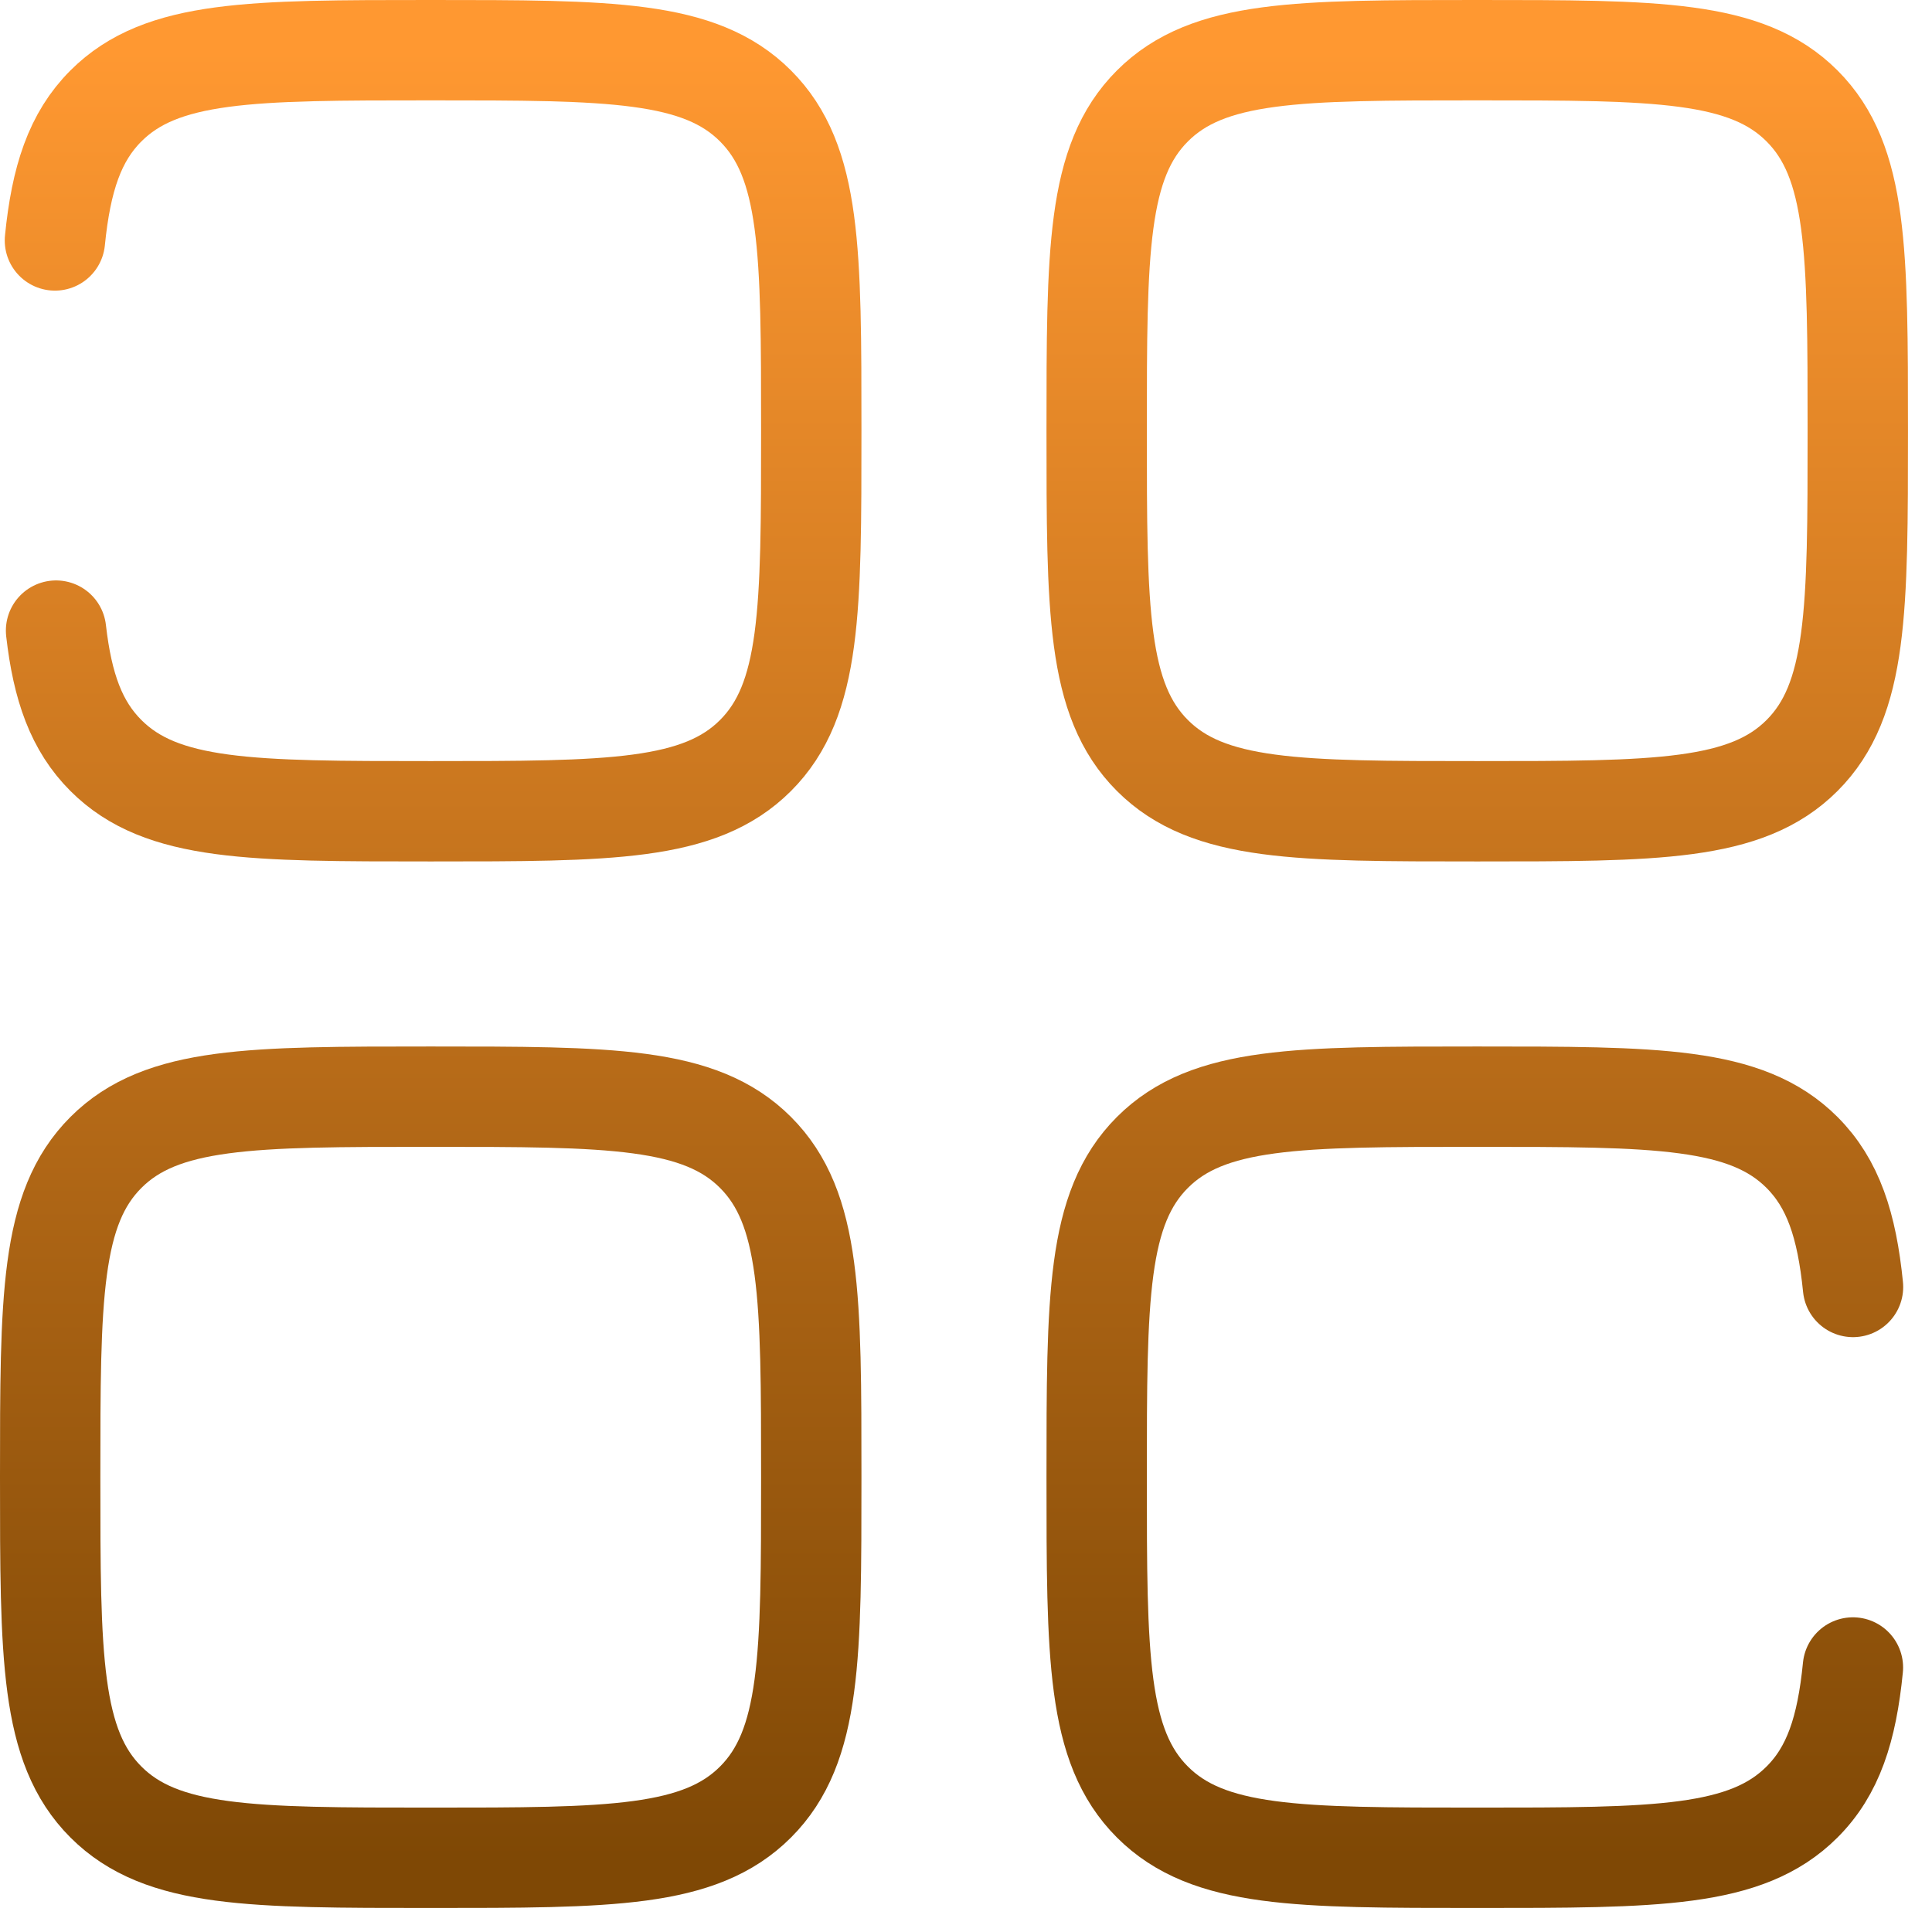
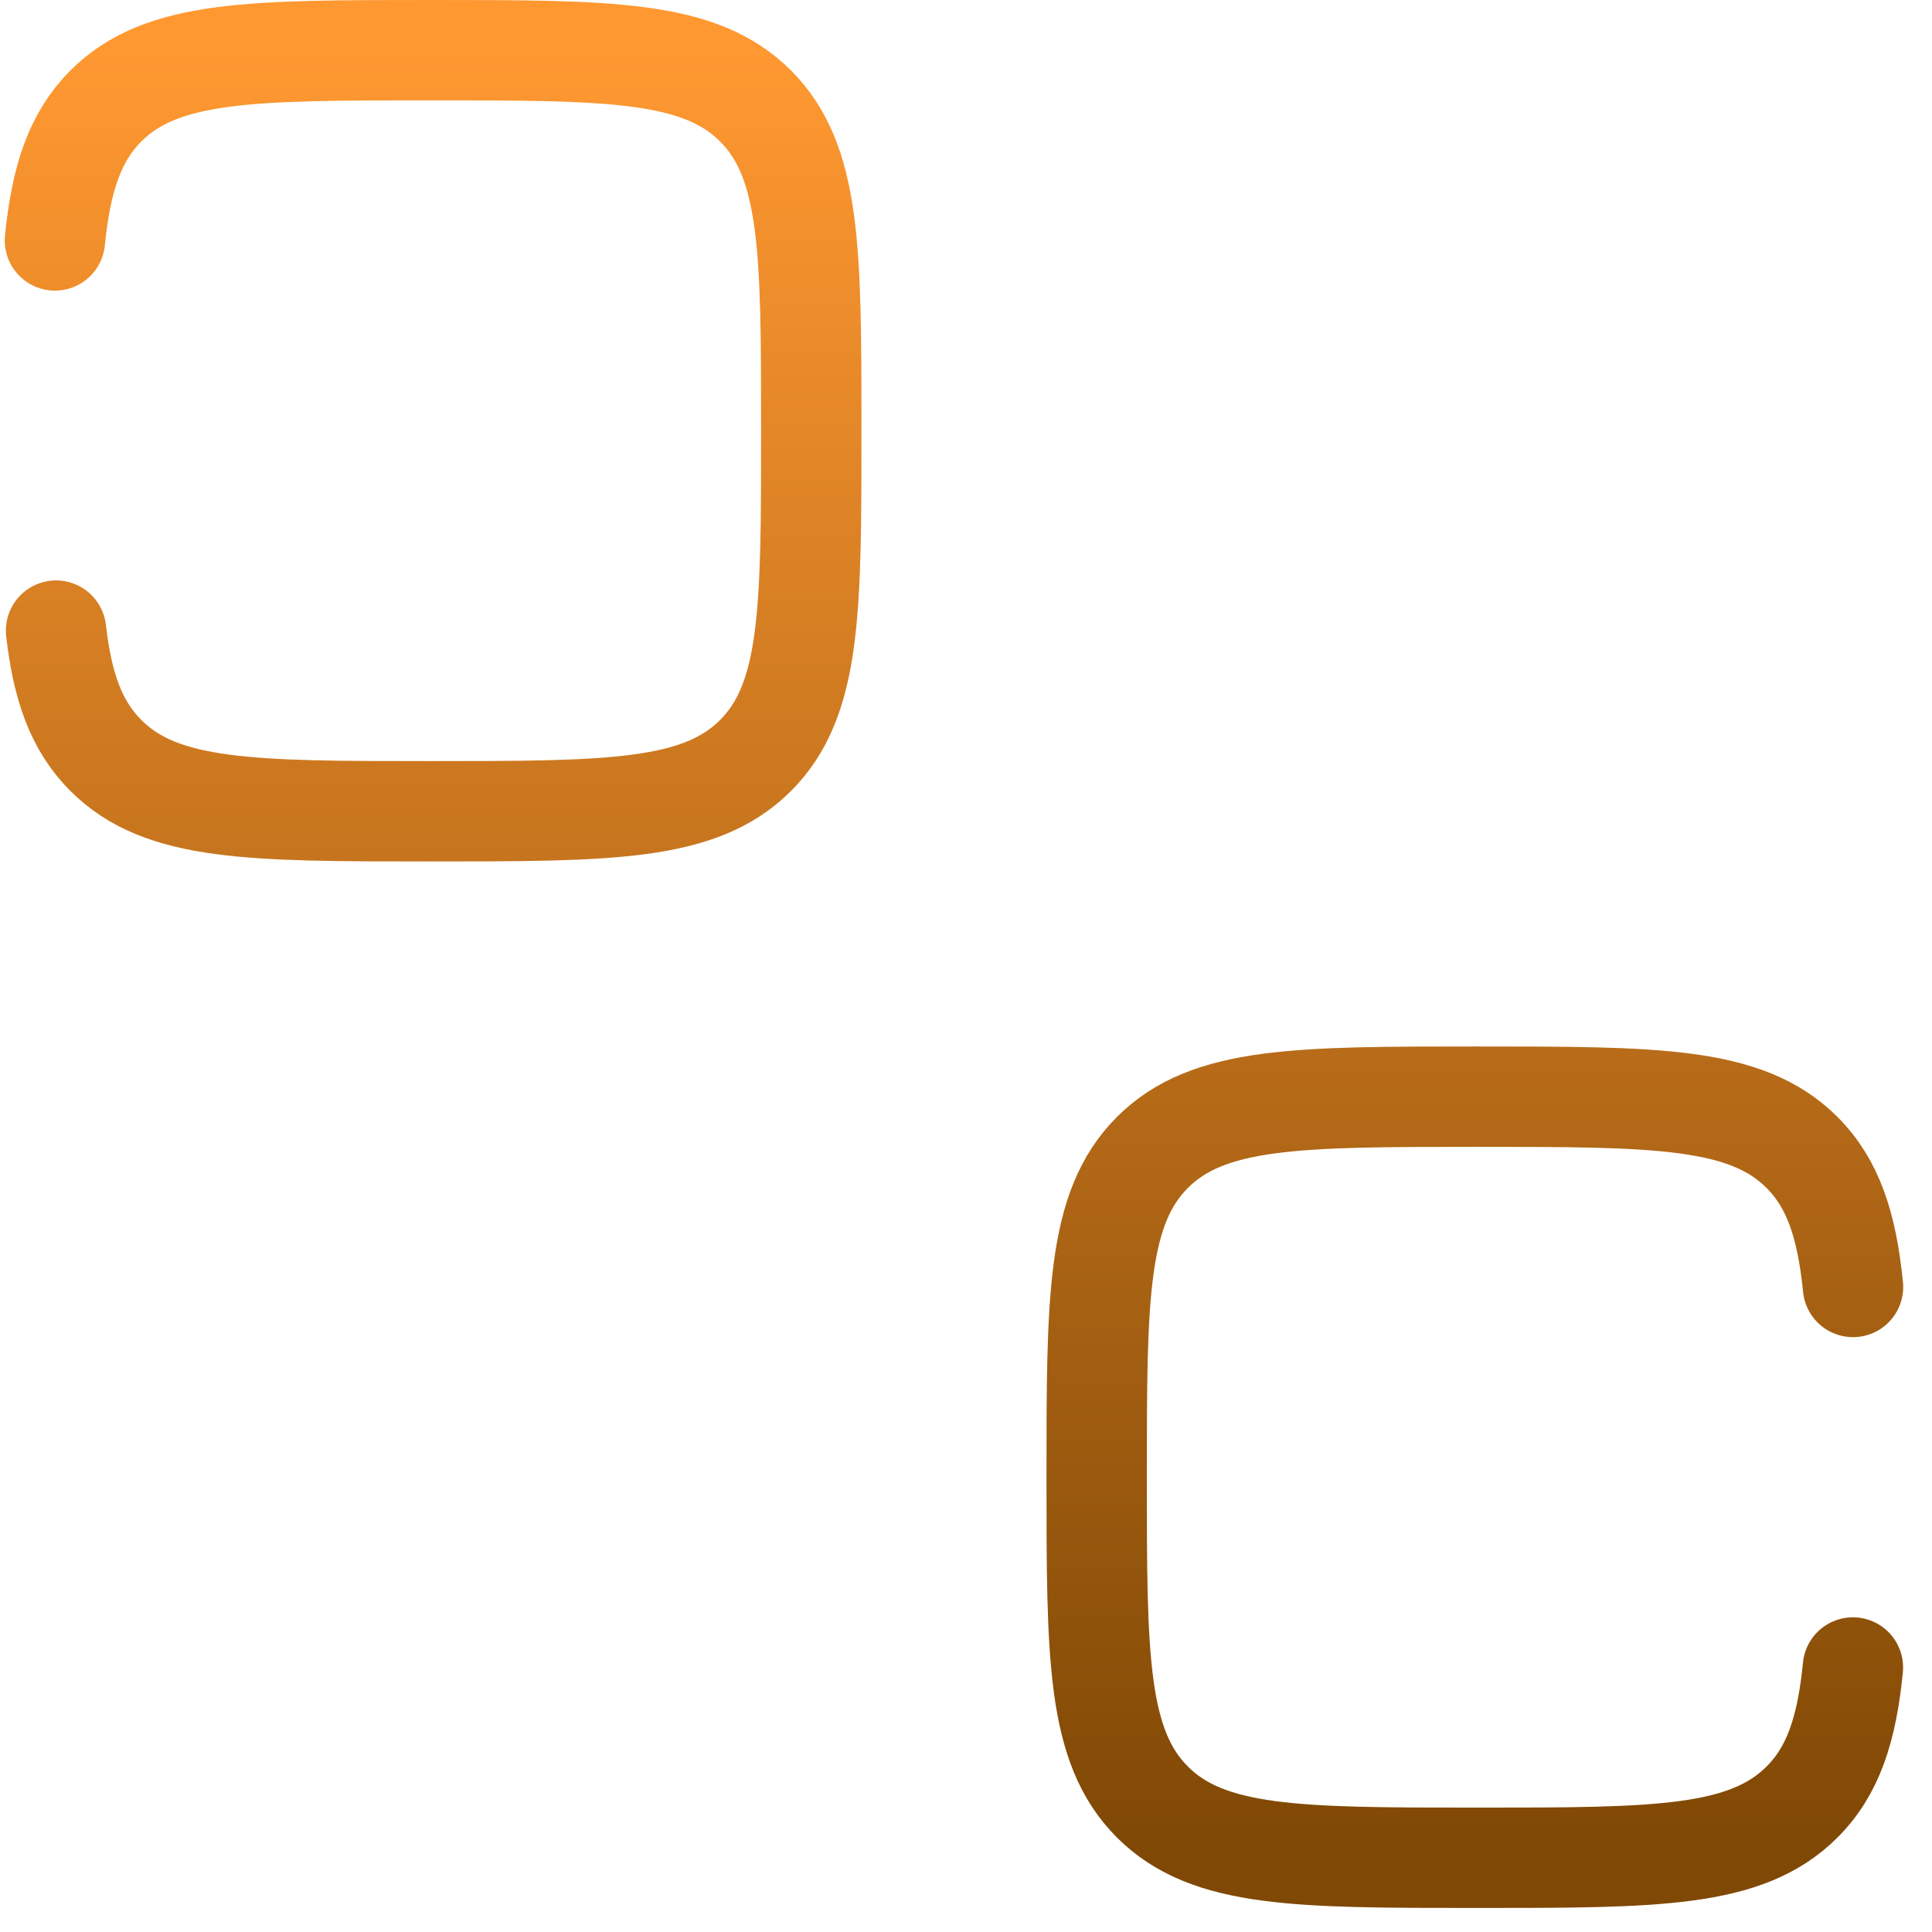
<svg xmlns="http://www.w3.org/2000/svg" width="77" height="77" viewBox="0 0 77 77" fill="none">
  <path d="M2.189 9.583C2.435 7.119 2.985 5.458 4.221 4.222C6.443 2 10.015 2 17.166 2C24.317 2 27.889 2 30.111 4.222C32.333 6.444 32.333 10.016 32.333 17.167C32.333 24.318 32.333 27.89 30.111 30.111C27.889 32.333 24.317 32.333 17.166 32.333C10.015 32.333 6.443 32.333 4.221 30.111C3.046 28.936 2.492 27.389 2.234 25.133M73.852 51.292C73.605 48.827 73.055 47.166 71.819 45.93C69.597 43.708 66.025 43.708 58.874 43.708C51.723 43.708 48.152 43.708 45.93 45.93C43.708 48.152 43.708 51.724 43.708 58.875C43.708 66.026 43.708 69.598 45.93 71.82C48.152 74.042 51.723 74.042 58.874 74.042C66.025 74.042 69.597 74.042 71.819 71.82C73.059 70.584 73.605 68.923 73.848 66.458" stroke="url(#paint0_linear_86_807)" stroke-width="4" stroke-linecap="round" />
-   <path d="M2 58.875C2 51.724 2 48.152 4.222 45.93C6.444 43.708 10.016 43.708 17.167 43.708C24.318 43.708 27.89 43.708 30.111 45.93C32.333 48.152 32.333 51.724 32.333 58.875C32.333 66.026 32.333 69.598 30.111 71.82C27.89 74.042 24.318 74.042 17.167 74.042C10.016 74.042 6.444 74.042 4.222 71.82C2 69.598 2 66.026 2 58.875ZM43.708 17.167C43.708 10.016 43.708 6.444 45.93 4.222C48.152 2 51.724 2 58.875 2C66.026 2 69.598 2 71.82 4.222C74.042 6.444 74.042 10.016 74.042 17.167C74.042 24.318 74.042 27.89 71.82 30.111C69.598 32.333 66.026 32.333 58.875 32.333C51.724 32.333 48.152 32.333 45.93 30.111C43.708 27.89 43.708 24.318 43.708 17.167Z" stroke="url(#paint1_linear_86_807)" stroke-width="4" />
  <defs>
    <linearGradient id="paint0_linear_86_807" x1="38.02" y1="2" x2="38.02" y2="74.042" gradientUnits="userSpaceOnUse">
      <stop stop-color="#FF9831" />
      <stop offset="1" stop-color="#7F4805" />
    </linearGradient>
    <linearGradient id="paint1_linear_86_807" x1="38.021" y1="2" x2="38.021" y2="74.042" gradientUnits="userSpaceOnUse">
      <stop stop-color="#FF9831" />
      <stop offset="1" stop-color="#7F4805" />
    </linearGradient>
  </defs>
</svg>